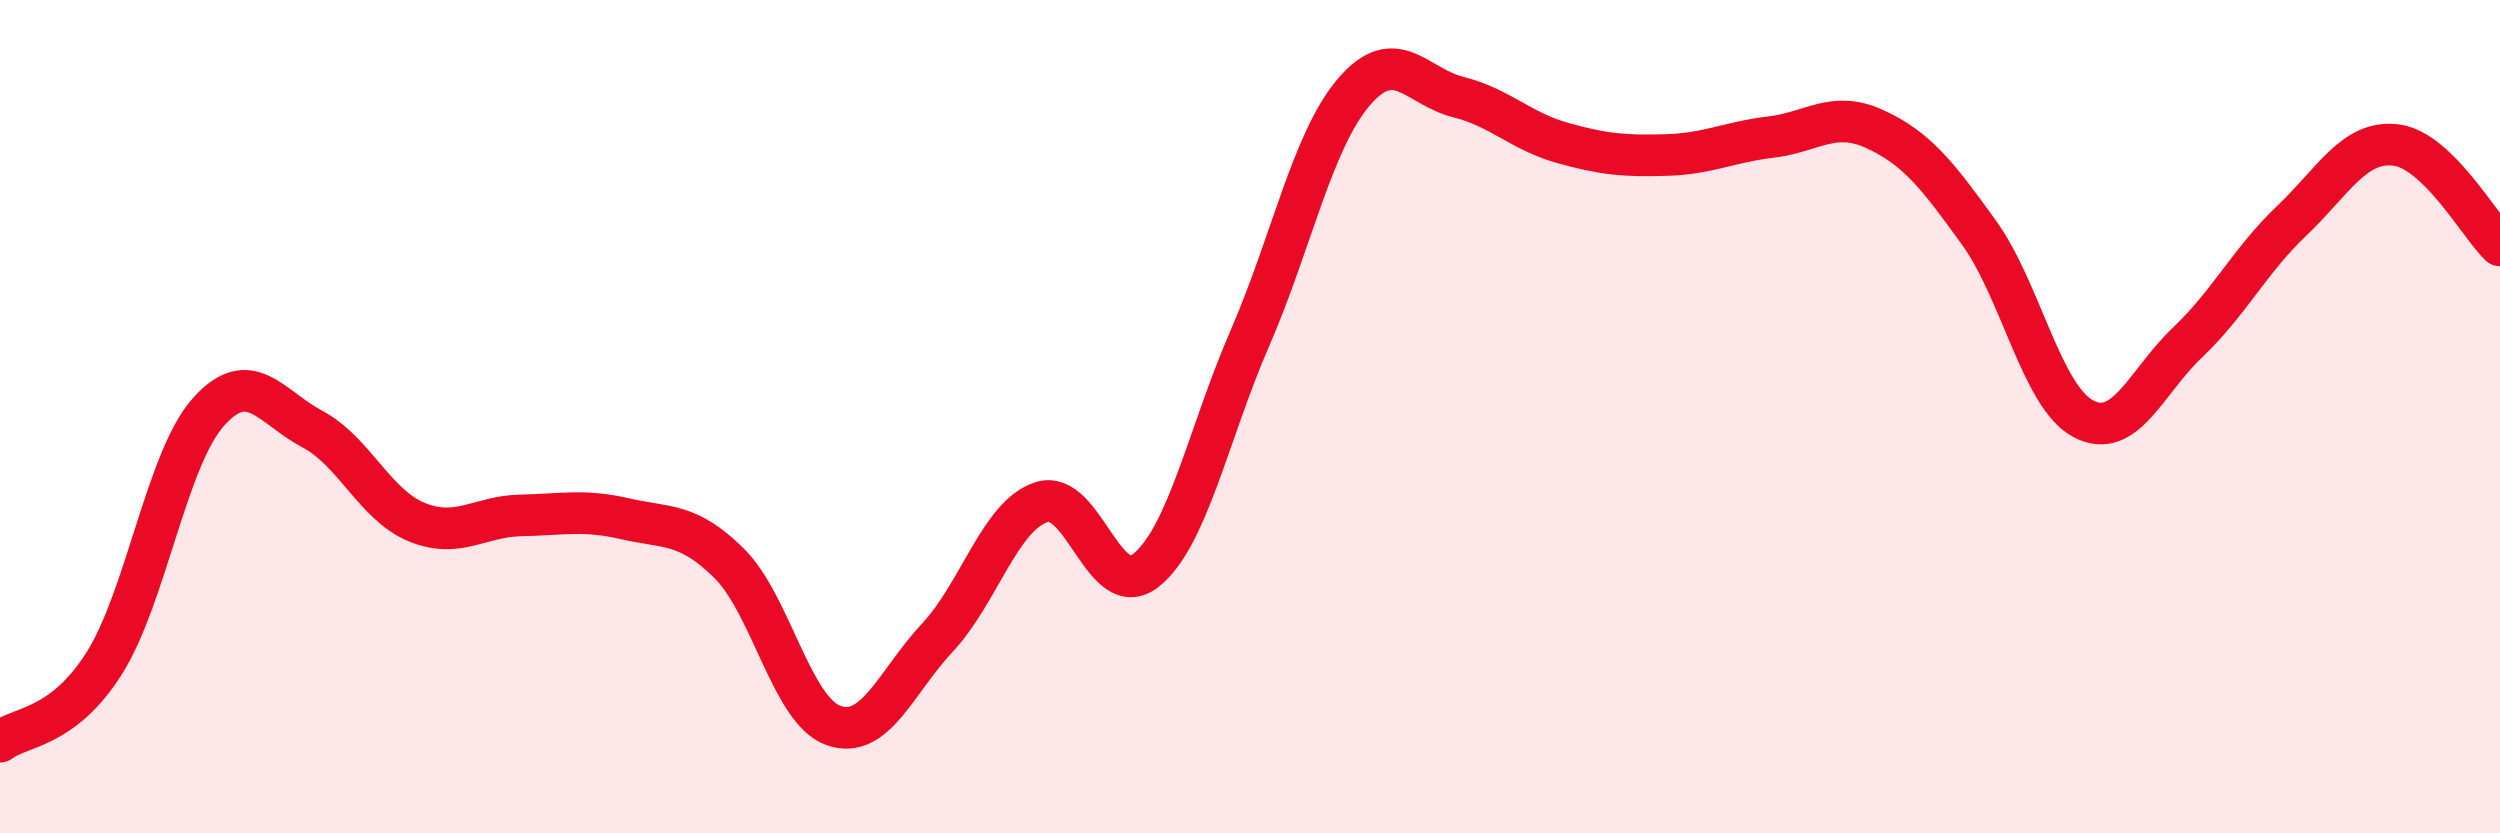
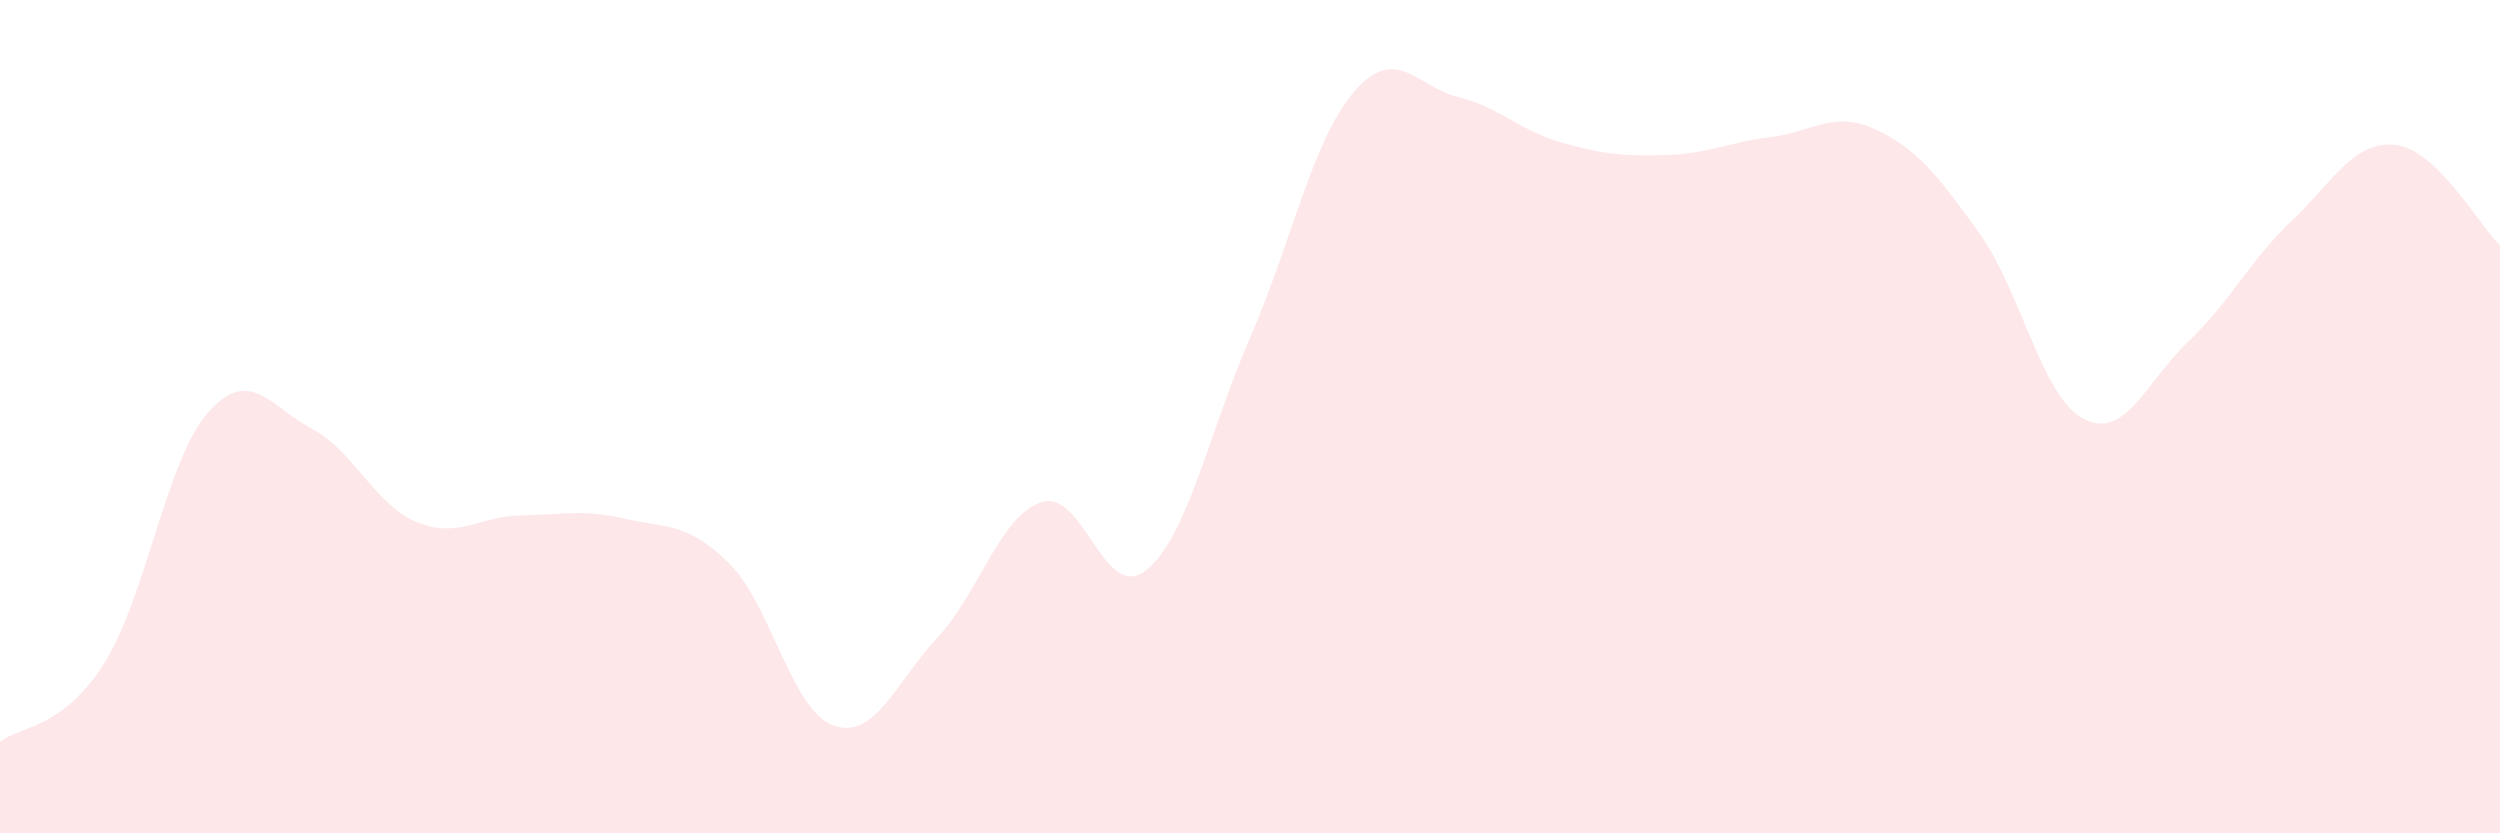
<svg xmlns="http://www.w3.org/2000/svg" width="60" height="20" viewBox="0 0 60 20">
  <path d="M 0,17.8 C 0.5,17.42 1.5,17.5 2.5,15.92 C 3.5,14.34 4,11.01 5,9.89 C 6,8.77 6.5,9.77 7.5,10.3 C 8.5,10.83 9,12.12 10,12.53 C 11,12.94 11.5,12.39 12.5,12.37 C 13.5,12.35 14,12.22 15,12.45 C 16,12.68 16.5,12.53 17.5,13.52 C 18.5,14.51 19,17.05 20,17.41 C 21,17.77 21.5,16.37 22.5,15.3 C 23.5,14.23 24,12.37 25,12.05 C 26,11.73 26.5,14.48 27.5,13.69 C 28.5,12.9 29,10.41 30,8.11 C 31,5.81 31.5,3.36 32.5,2.2 C 33.5,1.04 34,2.08 35,2.33 C 36,2.58 36.5,3.15 37.5,3.43 C 38.5,3.71 39,3.75 40,3.72 C 41,3.69 41.5,3.41 42.5,3.29 C 43.5,3.17 44,2.64 45,3.1 C 46,3.56 46.5,4.2 47.5,5.59 C 48.5,6.98 49,9.52 50,10.05 C 51,10.58 51.5,9.17 52.5,8.22 C 53.5,7.27 54,6.25 55,5.3 C 56,4.35 56.5,3.36 57.5,3.48 C 58.5,3.6 59.5,5.41 60,5.89L60 20L0 20Z" fill="#EB0A25" opacity="0.1" stroke-linecap="round" stroke-linejoin="round" />
-   <path d="M 0,17.8 C 0.5,17.42 1.5,17.5 2.5,15.92 C 3.5,14.34 4,11.01 5,9.89 C 6,8.77 6.5,9.77 7.5,10.3 C 8.5,10.83 9,12.12 10,12.53 C 11,12.94 11.5,12.39 12.5,12.37 C 13.5,12.35 14,12.22 15,12.45 C 16,12.68 16.5,12.53 17.5,13.52 C 18.5,14.51 19,17.05 20,17.41 C 21,17.77 21.5,16.37 22.5,15.3 C 23.5,14.23 24,12.37 25,12.05 C 26,11.73 26.5,14.48 27.5,13.69 C 28.5,12.9 29,10.41 30,8.11 C 31,5.81 31.5,3.36 32.5,2.2 C 33.5,1.04 34,2.08 35,2.33 C 36,2.58 36.5,3.15 37.5,3.43 C 38.5,3.71 39,3.75 40,3.72 C 41,3.69 41.5,3.41 42.5,3.29 C 43.5,3.17 44,2.64 45,3.1 C 46,3.56 46.5,4.2 47.5,5.59 C 48.5,6.98 49,9.52 50,10.05 C 51,10.58 51.5,9.17 52.5,8.22 C 53.5,7.27 54,6.25 55,5.3 C 56,4.35 56.5,3.36 57.5,3.48 C 58.5,3.6 59.5,5.41 60,5.89" stroke="#EB0A25" stroke-width="1" fill="none" stroke-linecap="round" stroke-linejoin="round" />
</svg>